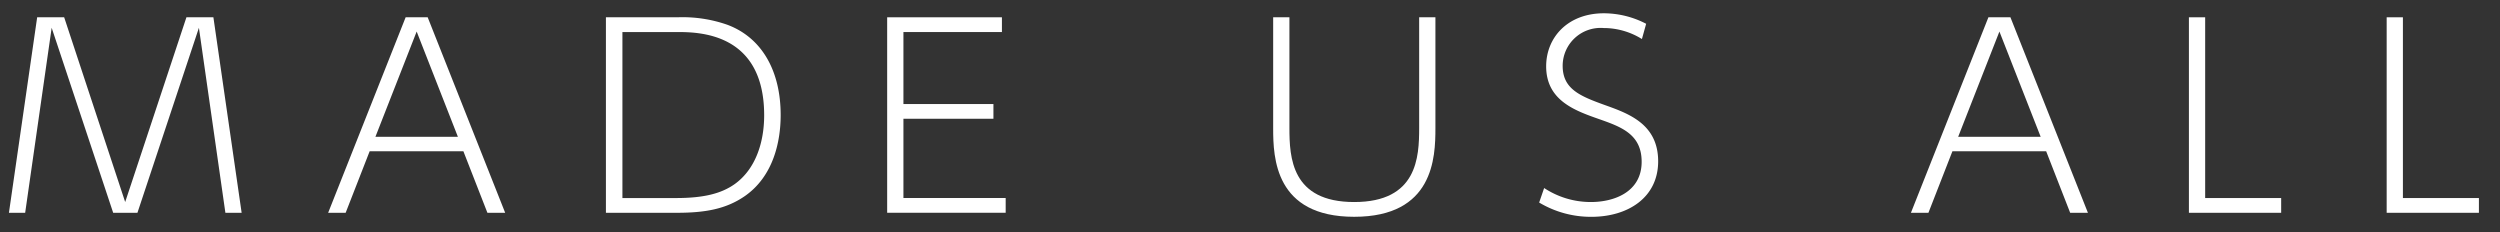
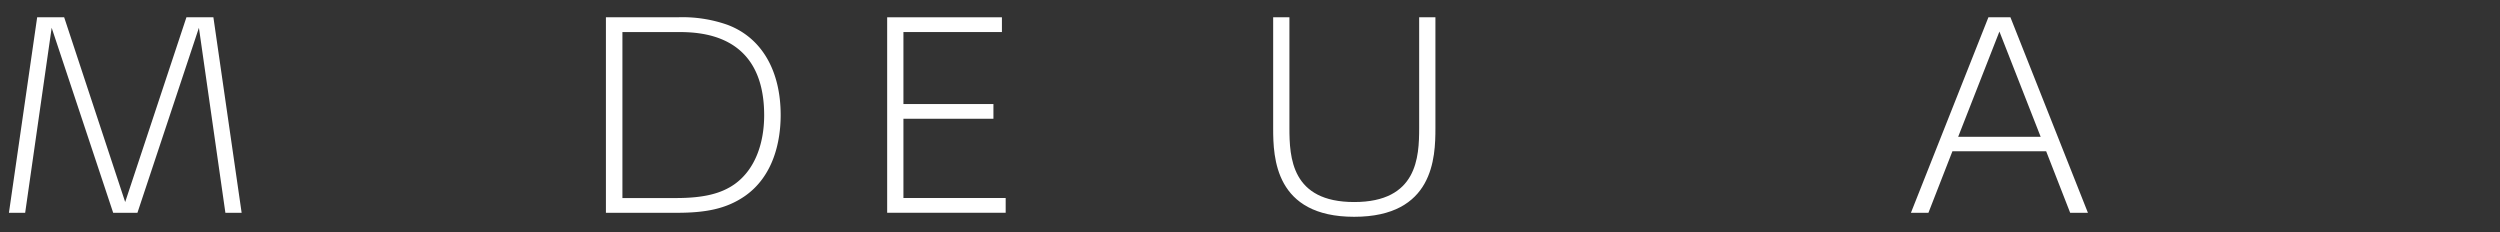
<svg xmlns="http://www.w3.org/2000/svg" viewBox="0 0 280 26">
  <rect x="0" y="0" width="280" height="26" fill="#333333" stroke="none" />
  <title>こだわり_素材1</title>
  <g>
    <path d="M7.187,1.937L14.02,22.628,20.88,1.937H23.9l3.164,21.9h-1.82L22.279,3.113,15.392,23.833H12.676L5.787,3.113,2.819,23.833H1l3.163-21.9H7.187Z" style="fill: #fff" />
-     <path d="M41.4,16.945l-2.688,6.889h-1.96l8.681-21.9H47.9l8.68,21.9H54.591L51.9,16.945H41.4Zm9.884-1.623L46.667,3.533l-4.62,11.789h9.24Z" style="fill: #fff" />
    <path d="M67.863,1.937h8.008a15.137,15.137,0,0,1,5.6.84c3.893,1.457,5.964,5.209,5.964,10.107,0,2.857-.756,6.861-4.088,9.129-2.071,1.4-4.367,1.82-7.56,1.82H67.863V1.937Zm1.848,20.244h6.021c3.08,0,5.04-.5,6.523-1.541,2.408-1.707,3.332-4.76,3.332-7.727,0-9.324-7.42-9.324-9.8-9.324H69.711V22.181Z" style="fill: #fff" />
    <path d="M111.264,11.654V13.3h-10.08v8.877h11.451v1.652H99.363V1.937h12.852V3.589H101.184v8.064h10.08Z" style="fill: #fff" />
    <path d="M160.767,1.937V14.369c0,3.277-.2,9.912-9.1,9.912-8.876,0-9.072-6.635-9.072-9.883V1.937h1.82V14.314c0,3.332.224,8.314,7.252,8.314,7.084,0,7.279-5.039,7.279-8.314V1.937h1.82Z" style="fill: #fff" />
-     <path d="M183.895,4.373A8.091,8.091,0,0,0,179.61,3.14a4.249,4.249,0,0,0-4.592,4.229c0,2.6,1.932,3.389,4.731,4.4,2.66,0.951,5.965,2.127,5.965,6.3,0,4.059-3.389,6.215-7.477,6.215a11.273,11.273,0,0,1-5.852-1.6l0.56-1.625a9.464,9.464,0,0,0,5.236,1.568c2.6,0,5.684-1.119,5.684-4.508,0-3.107-2.324-3.92-4.788-4.787-2.716-.953-5.907-2.1-5.907-5.908,0-3.191,2.38-5.936,6.468-5.936a10.293,10.293,0,0,1,4.731,1.176Z" style="fill: #fff" />
    <path d="M218.67,16.945l-2.687,6.889h-1.96l8.68-21.9h2.464l8.681,21.9h-1.988l-2.688-6.889h-10.5Zm9.885-1.623-4.62-11.789-4.62,11.789h9.24Z" style="fill: #fff" />
-     <path d="M246.979,1.937V22.181h8.512v1.652H245.158V1.937h1.82Z" style="fill: #fff" />
-     <path d="M269.126,1.937V22.181h8.512v1.652H267.307V1.937h1.819Z" style="fill: #fff" />
  </g>
-   <rect width="280" height="26" style="fill: none" />
</svg>